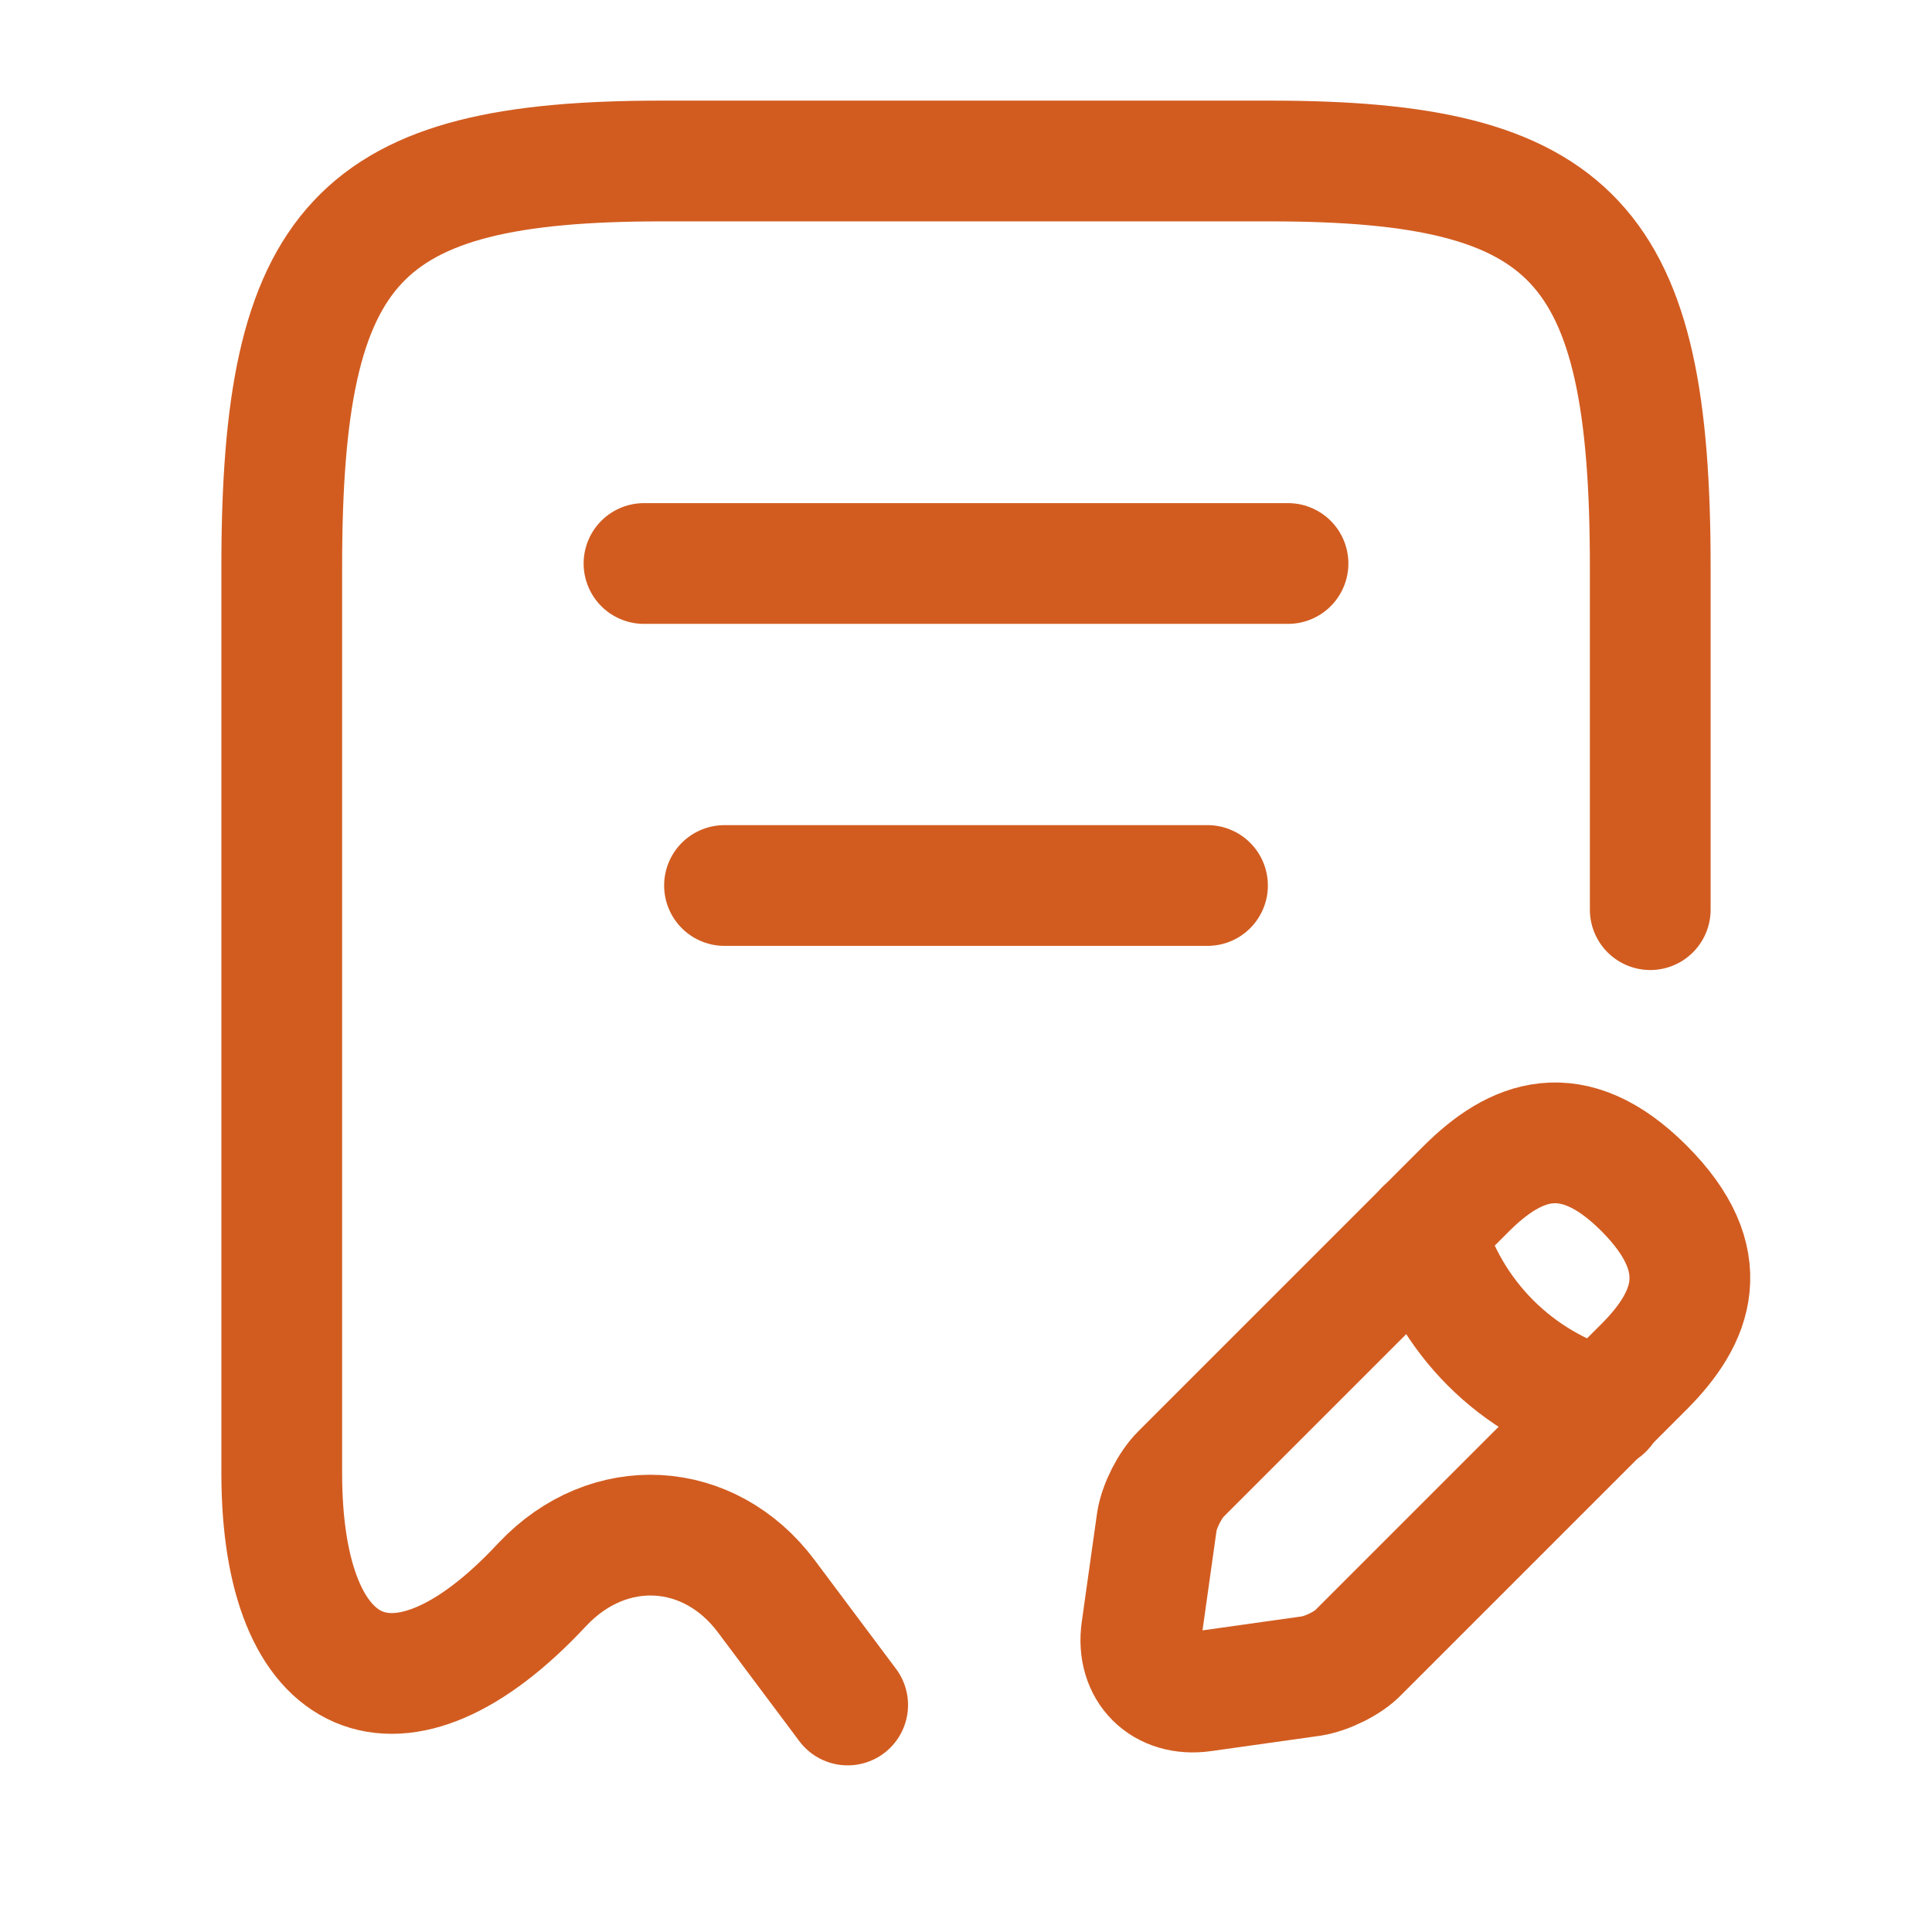
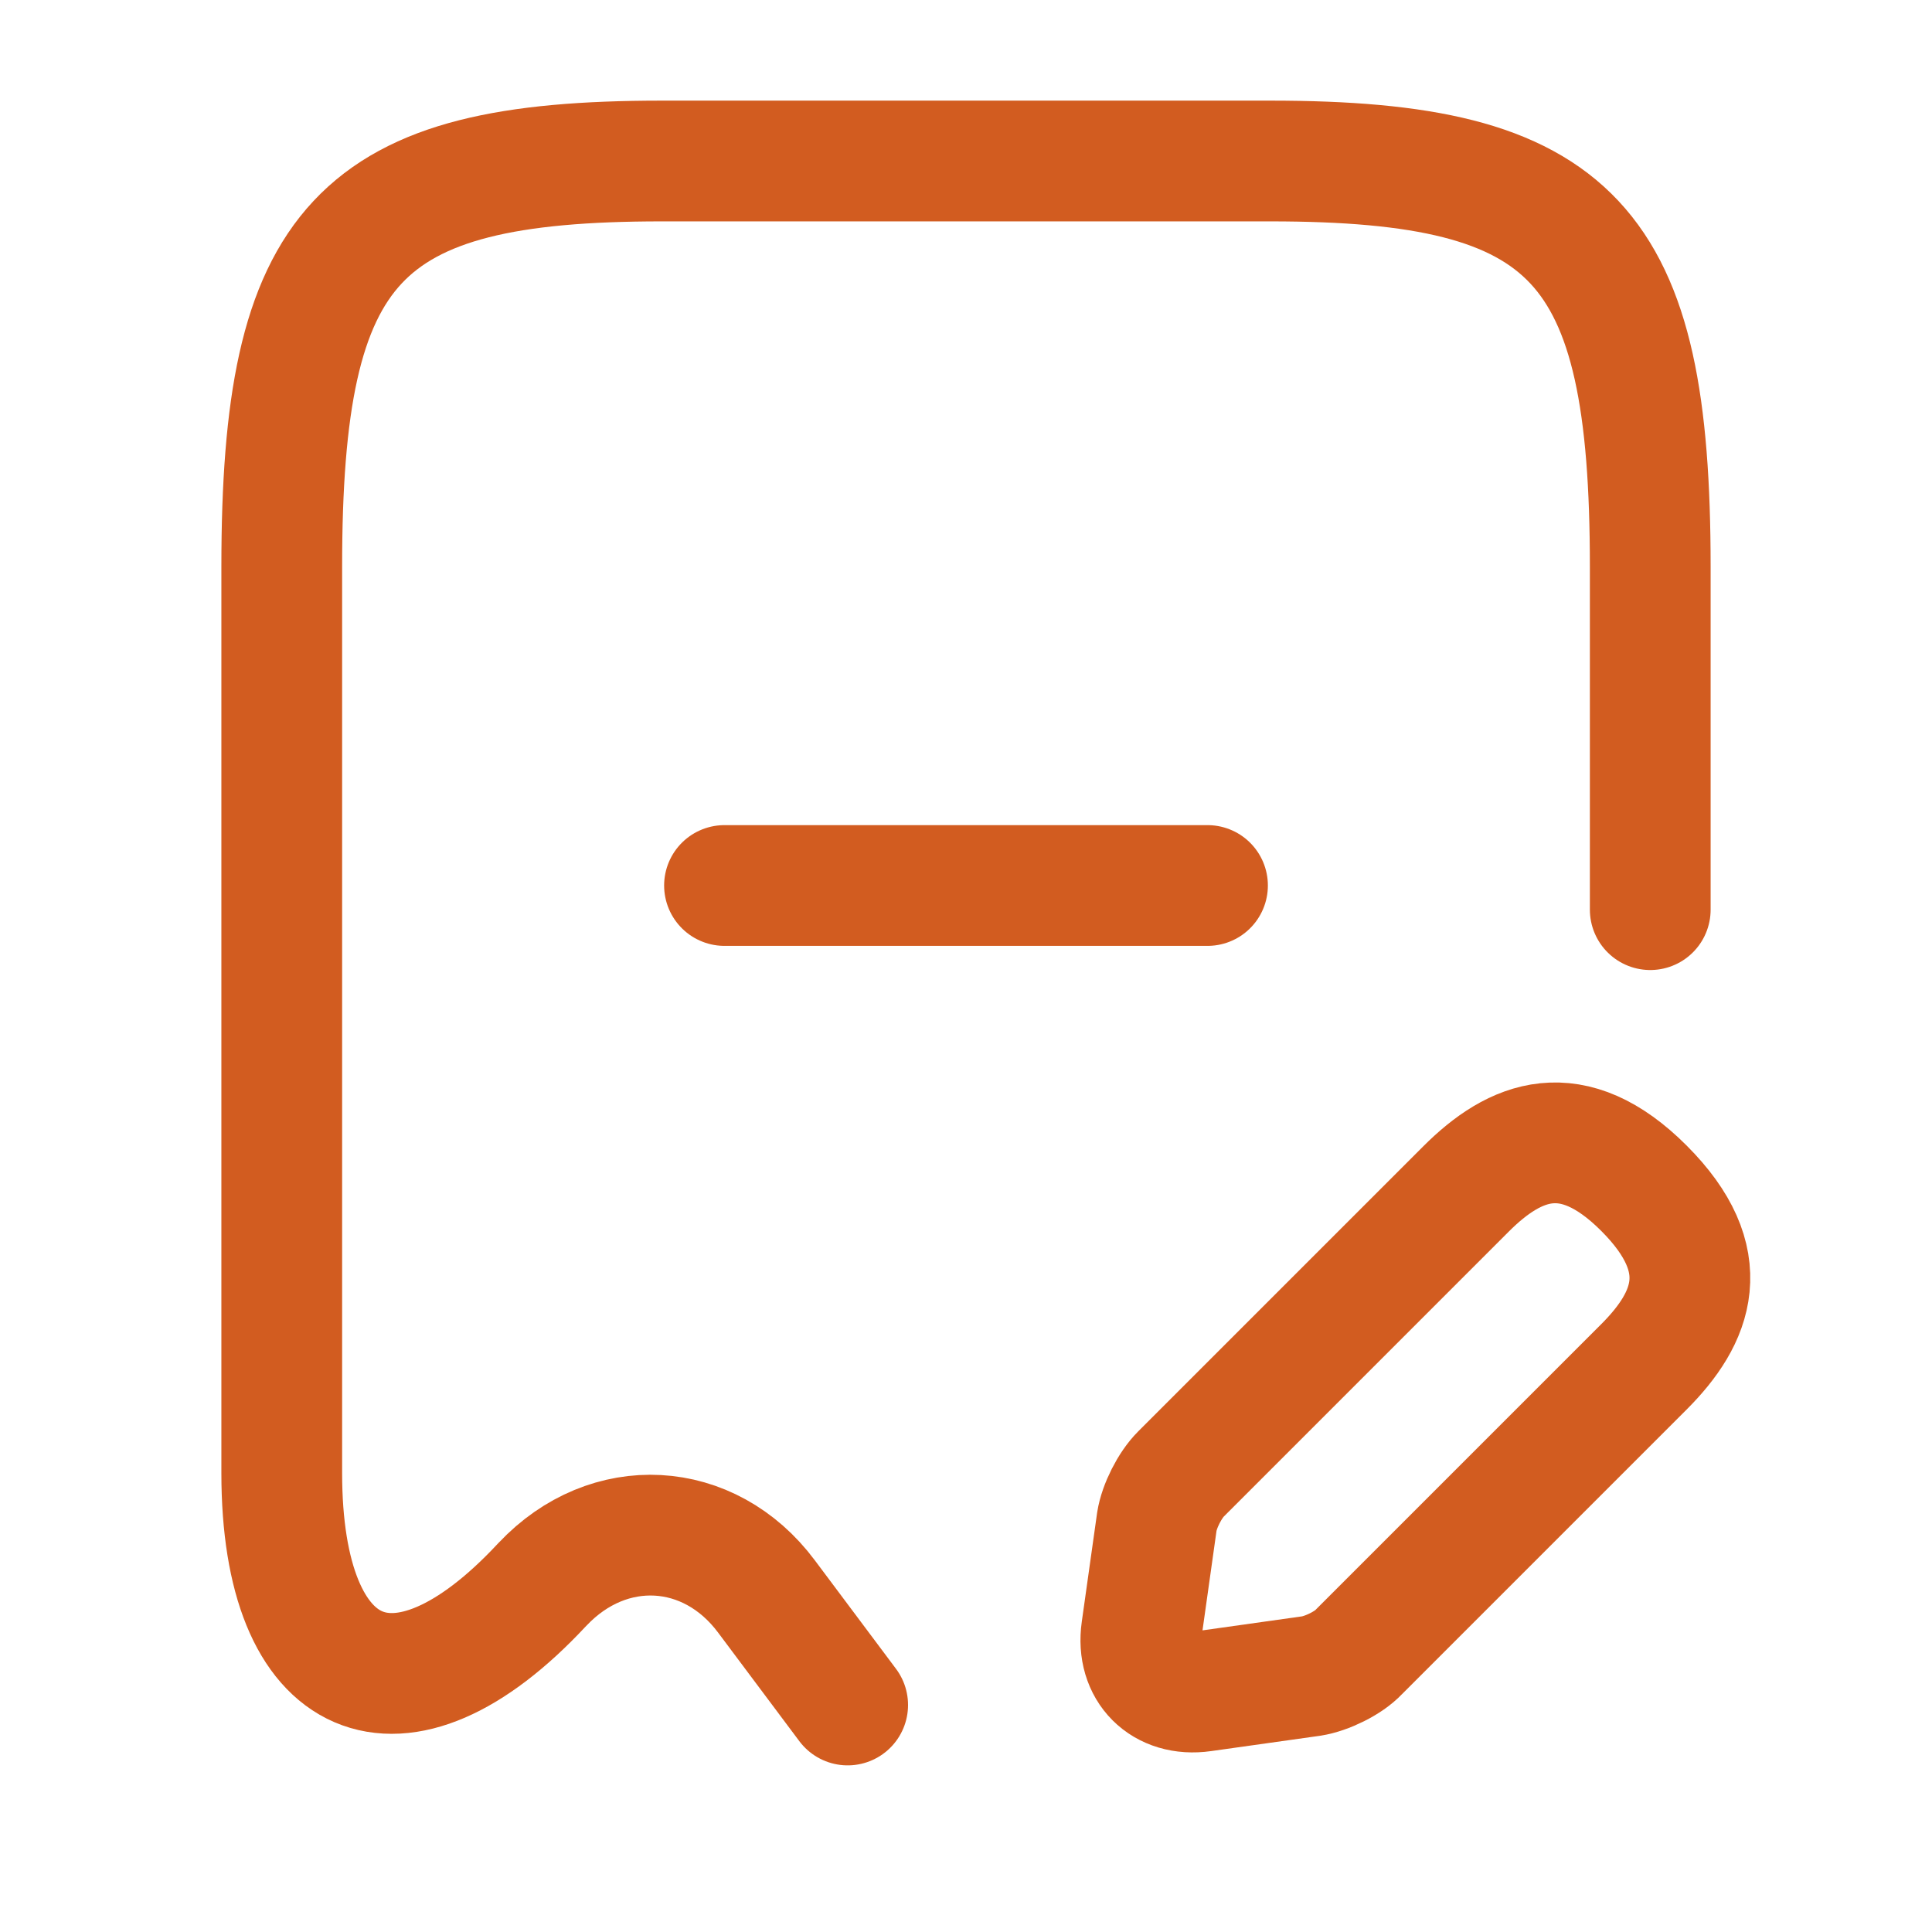
<svg xmlns="http://www.w3.org/2000/svg" width="800px" height="800px" viewBox="0 0 24 24" fill="none">
  <g id="SVGRepo_bgCarrier" stroke-width="0" />
  <g id="SVGRepo_tracerCarrier" stroke-linecap="round" stroke-linejoin="round" />
  <g id="SVGRepo_iconCarrier">
    <path d="M20.5 11.3V7.04C20.5 3.01 19.56 2 15.78 2H8.22C4.44 2 3.5 3.01 3.5 7.04V18.3C3.5 20.96 4.96 21.59 6.73 19.69L6.74 19.68C7.56 18.81 8.81 18.88 9.52 19.83L10.53 21.18" stroke="#D25C20" stroke-width="1.5" stroke-linecap="round" stroke-linejoin="round" />
-     <path d="M8 7H16" stroke="#D25C20" stroke-width="1.5" stroke-linecap="round" stroke-linejoin="round" />
    <path d="M9 11H15" stroke="#D25C20" stroke-width="1.5" stroke-linecap="round" stroke-linejoin="round" />
    <path d="M18.211 14.77L14.671 18.31C14.531 18.45 14.401 18.71 14.371 18.9L14.181 20.25C14.111 20.74 14.451 21.08 14.941 21.01L16.291 20.82C16.481 20.79 16.751 20.66 16.881 20.52L20.421 16.98C21.031 16.37 21.321 15.66 20.421 14.76C19.531 13.87 18.821 14.16 18.211 14.77Z" stroke="#D25C20" stroke-width="1.5" stroke-miterlimit="10" stroke-linecap="round" stroke-linejoin="round" />
-     <path d="M17.699 15.28C17.999 16.36 18.839 17.2 19.919 17.5" stroke="#D25C20" stroke-width="1.5" stroke-miterlimit="10" stroke-linecap="round" stroke-linejoin="round" />
  </g>
</svg>